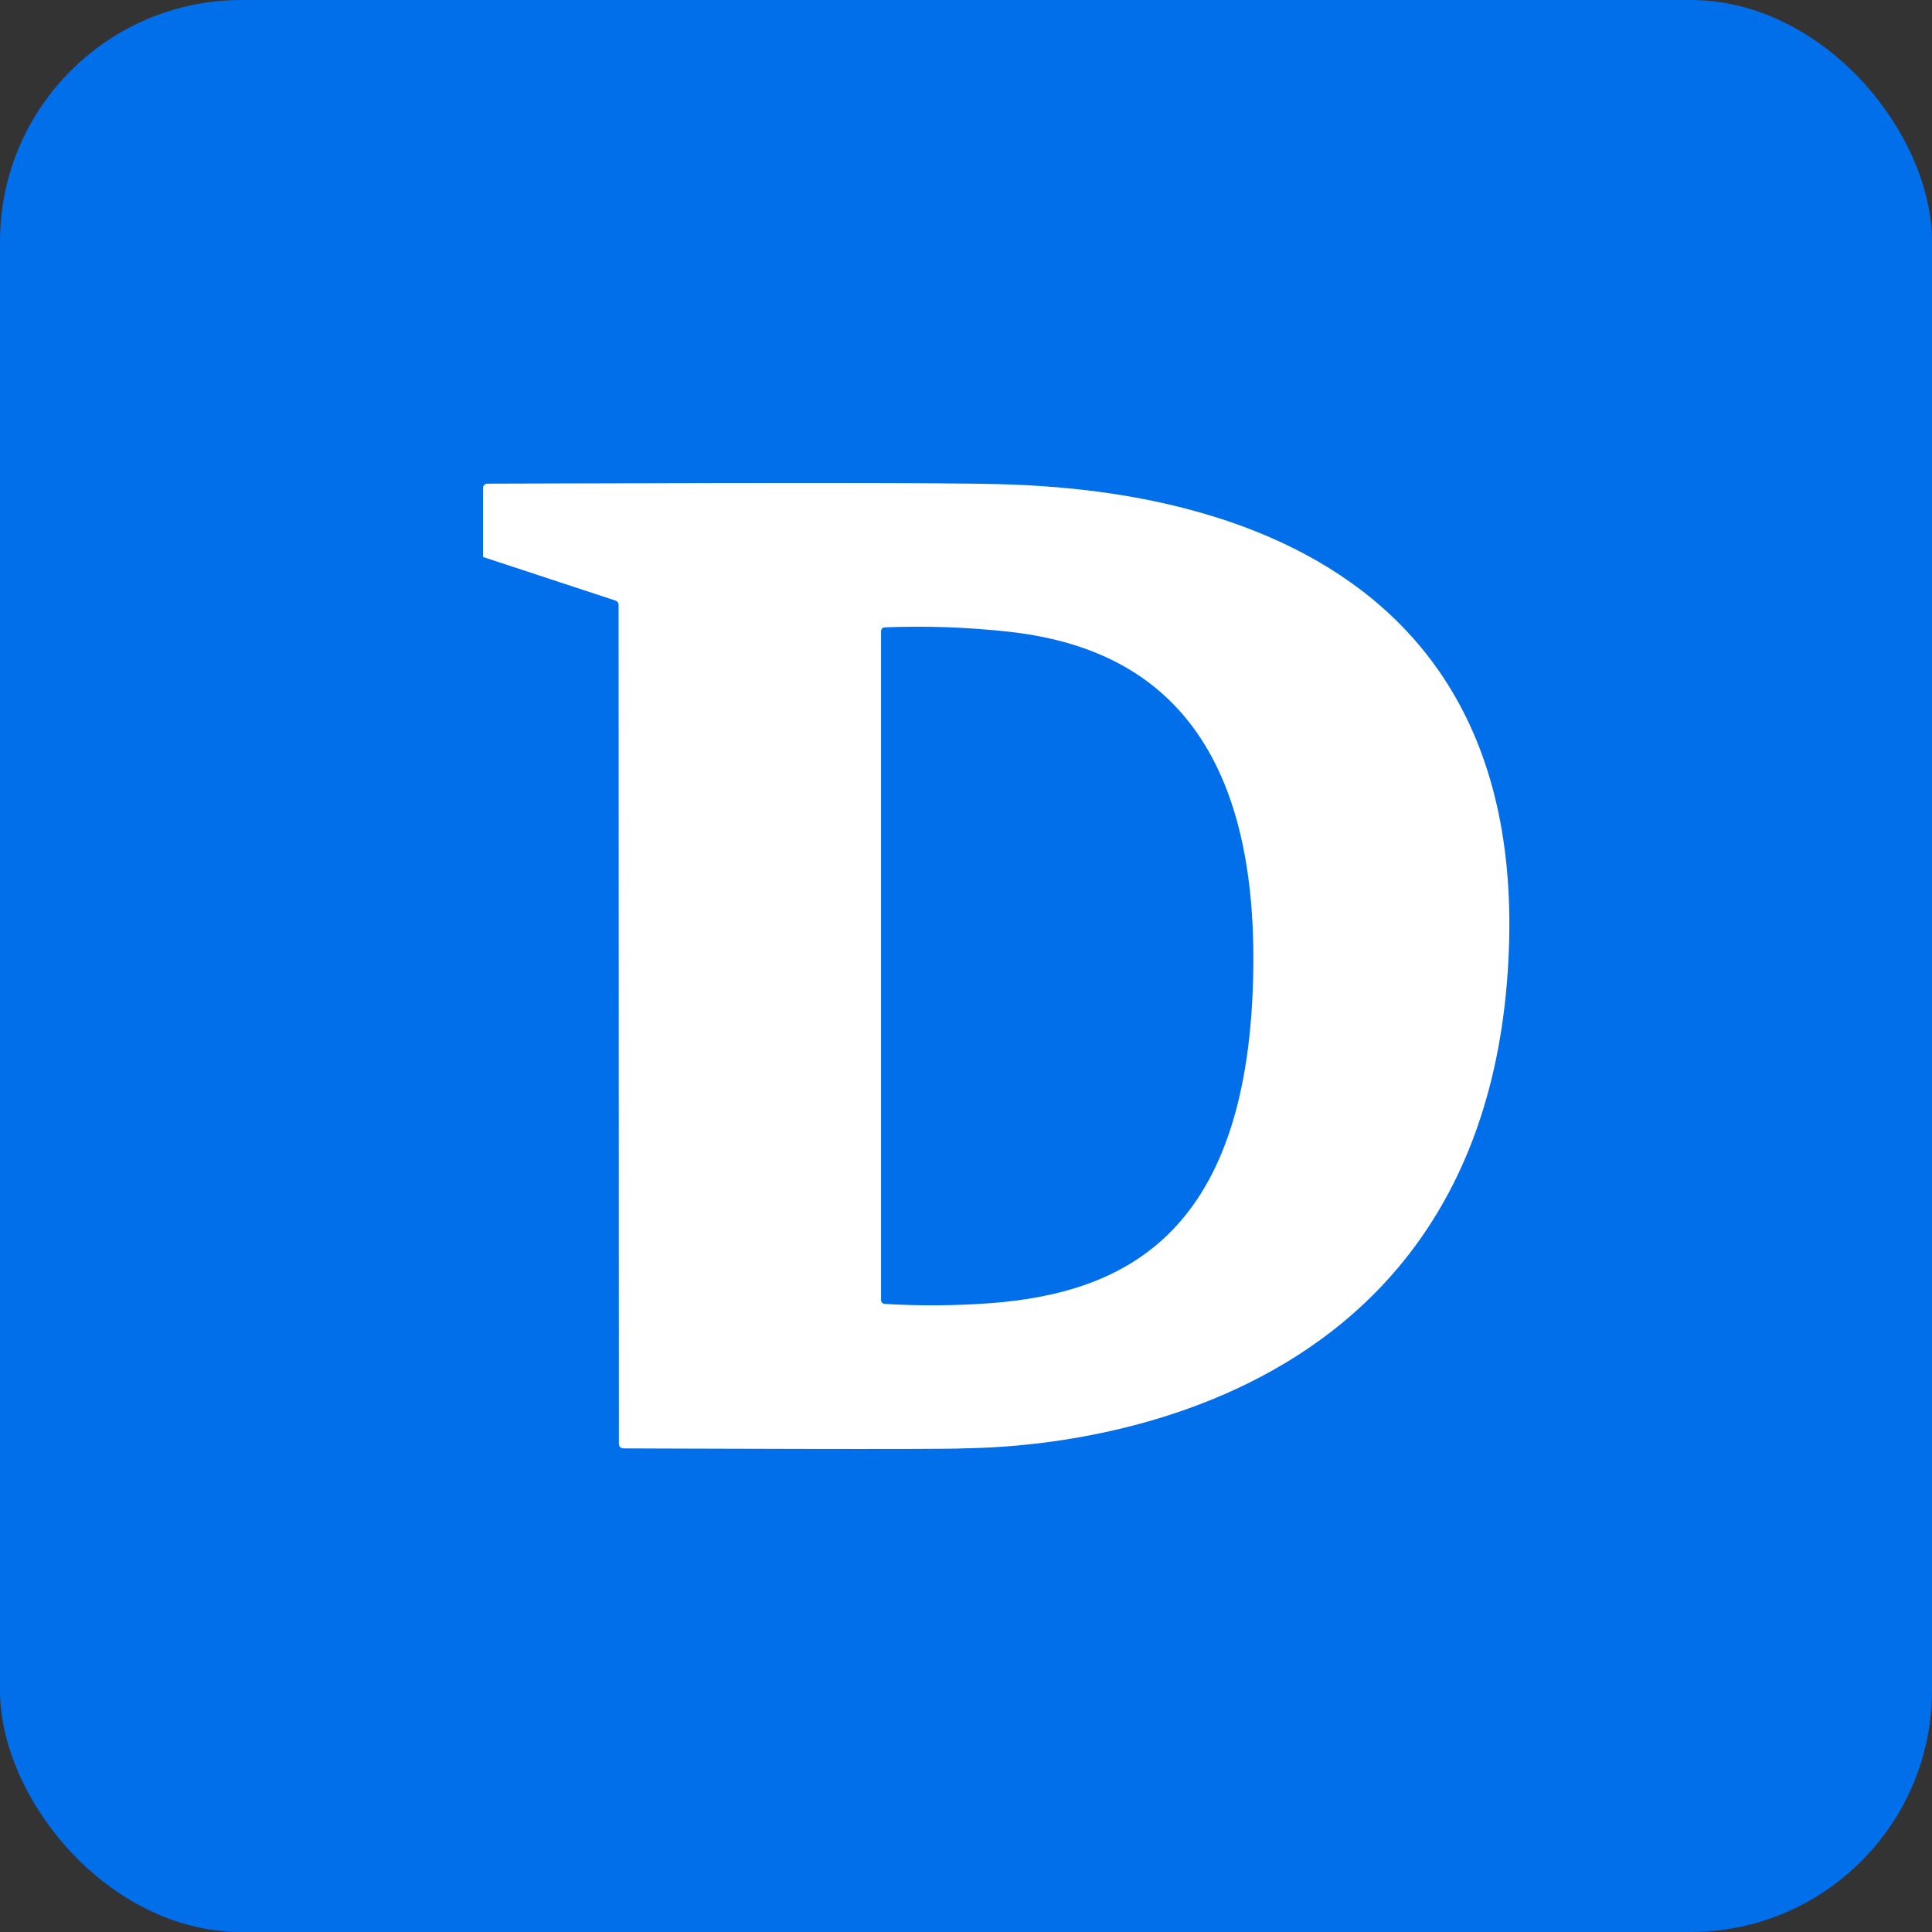
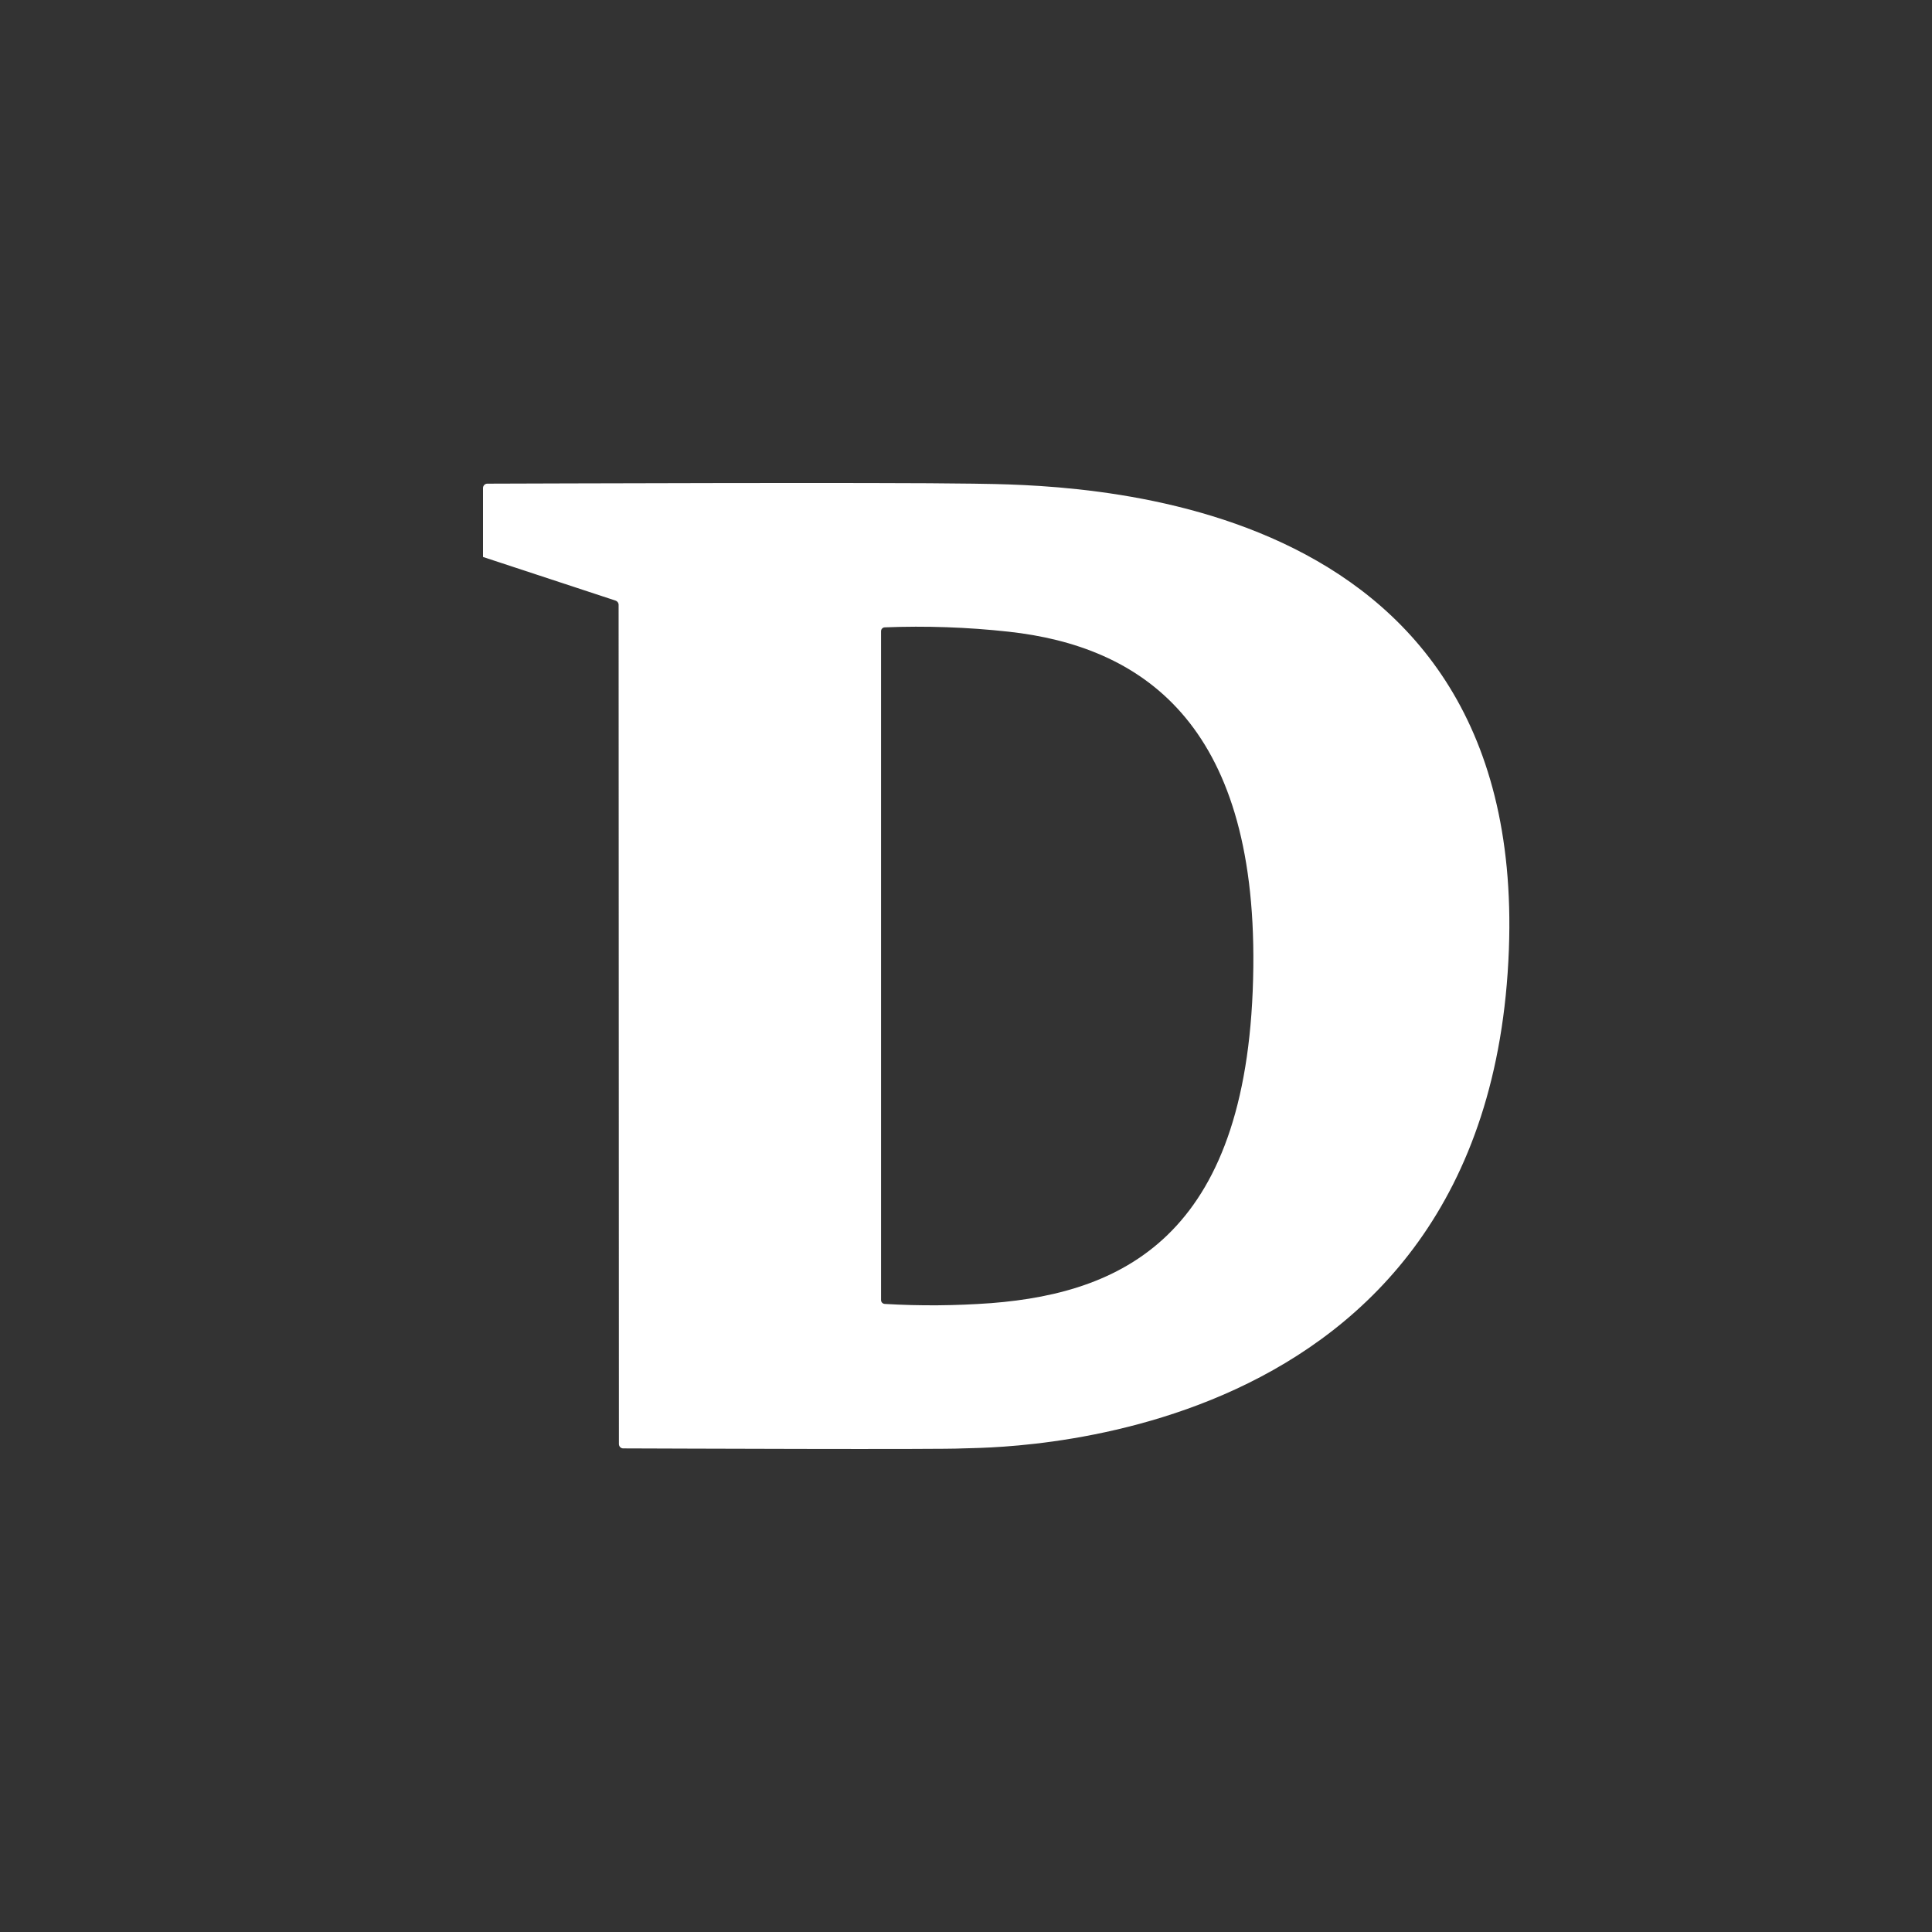
<svg xmlns="http://www.w3.org/2000/svg" width="32" height="32" viewBox="0 0 32 32" fill="none">
  <rect x="0" y="0" width="32" height="32" fill="#333333" stroke="none" />
-   <rect width="32" height="32" rx="4" fill="#016EEA" />
  <path d="M16.12 8.011C14.666 7.987 8.79 8.009 8.071 8.011C8.032 8.011 8 8.044 8 8.084V9.225L10.196 9.948C10.225 9.958 10.246 9.985 10.246 10.017L10.251 23.917C10.251 23.958 10.283 23.99 10.322 23.99C10.962 23.992 15.648 24.011 15.946 23.99C16.264 23.968 24.682 24.146 24.992 15.724C25.277 8.036 17.67 8.036 16.12 8.011ZM20.759 16.014C20.711 20.402 18.668 21.409 16.415 21.584C15.827 21.627 15.24 21.632 14.653 21.597C14.619 21.594 14.593 21.567 14.593 21.533V10.455C14.593 10.42 14.619 10.393 14.653 10.391C15.338 10.364 16.025 10.388 16.707 10.463C18.884 10.702 20.803 11.954 20.759 16.014Z" fill="white" />
</svg>